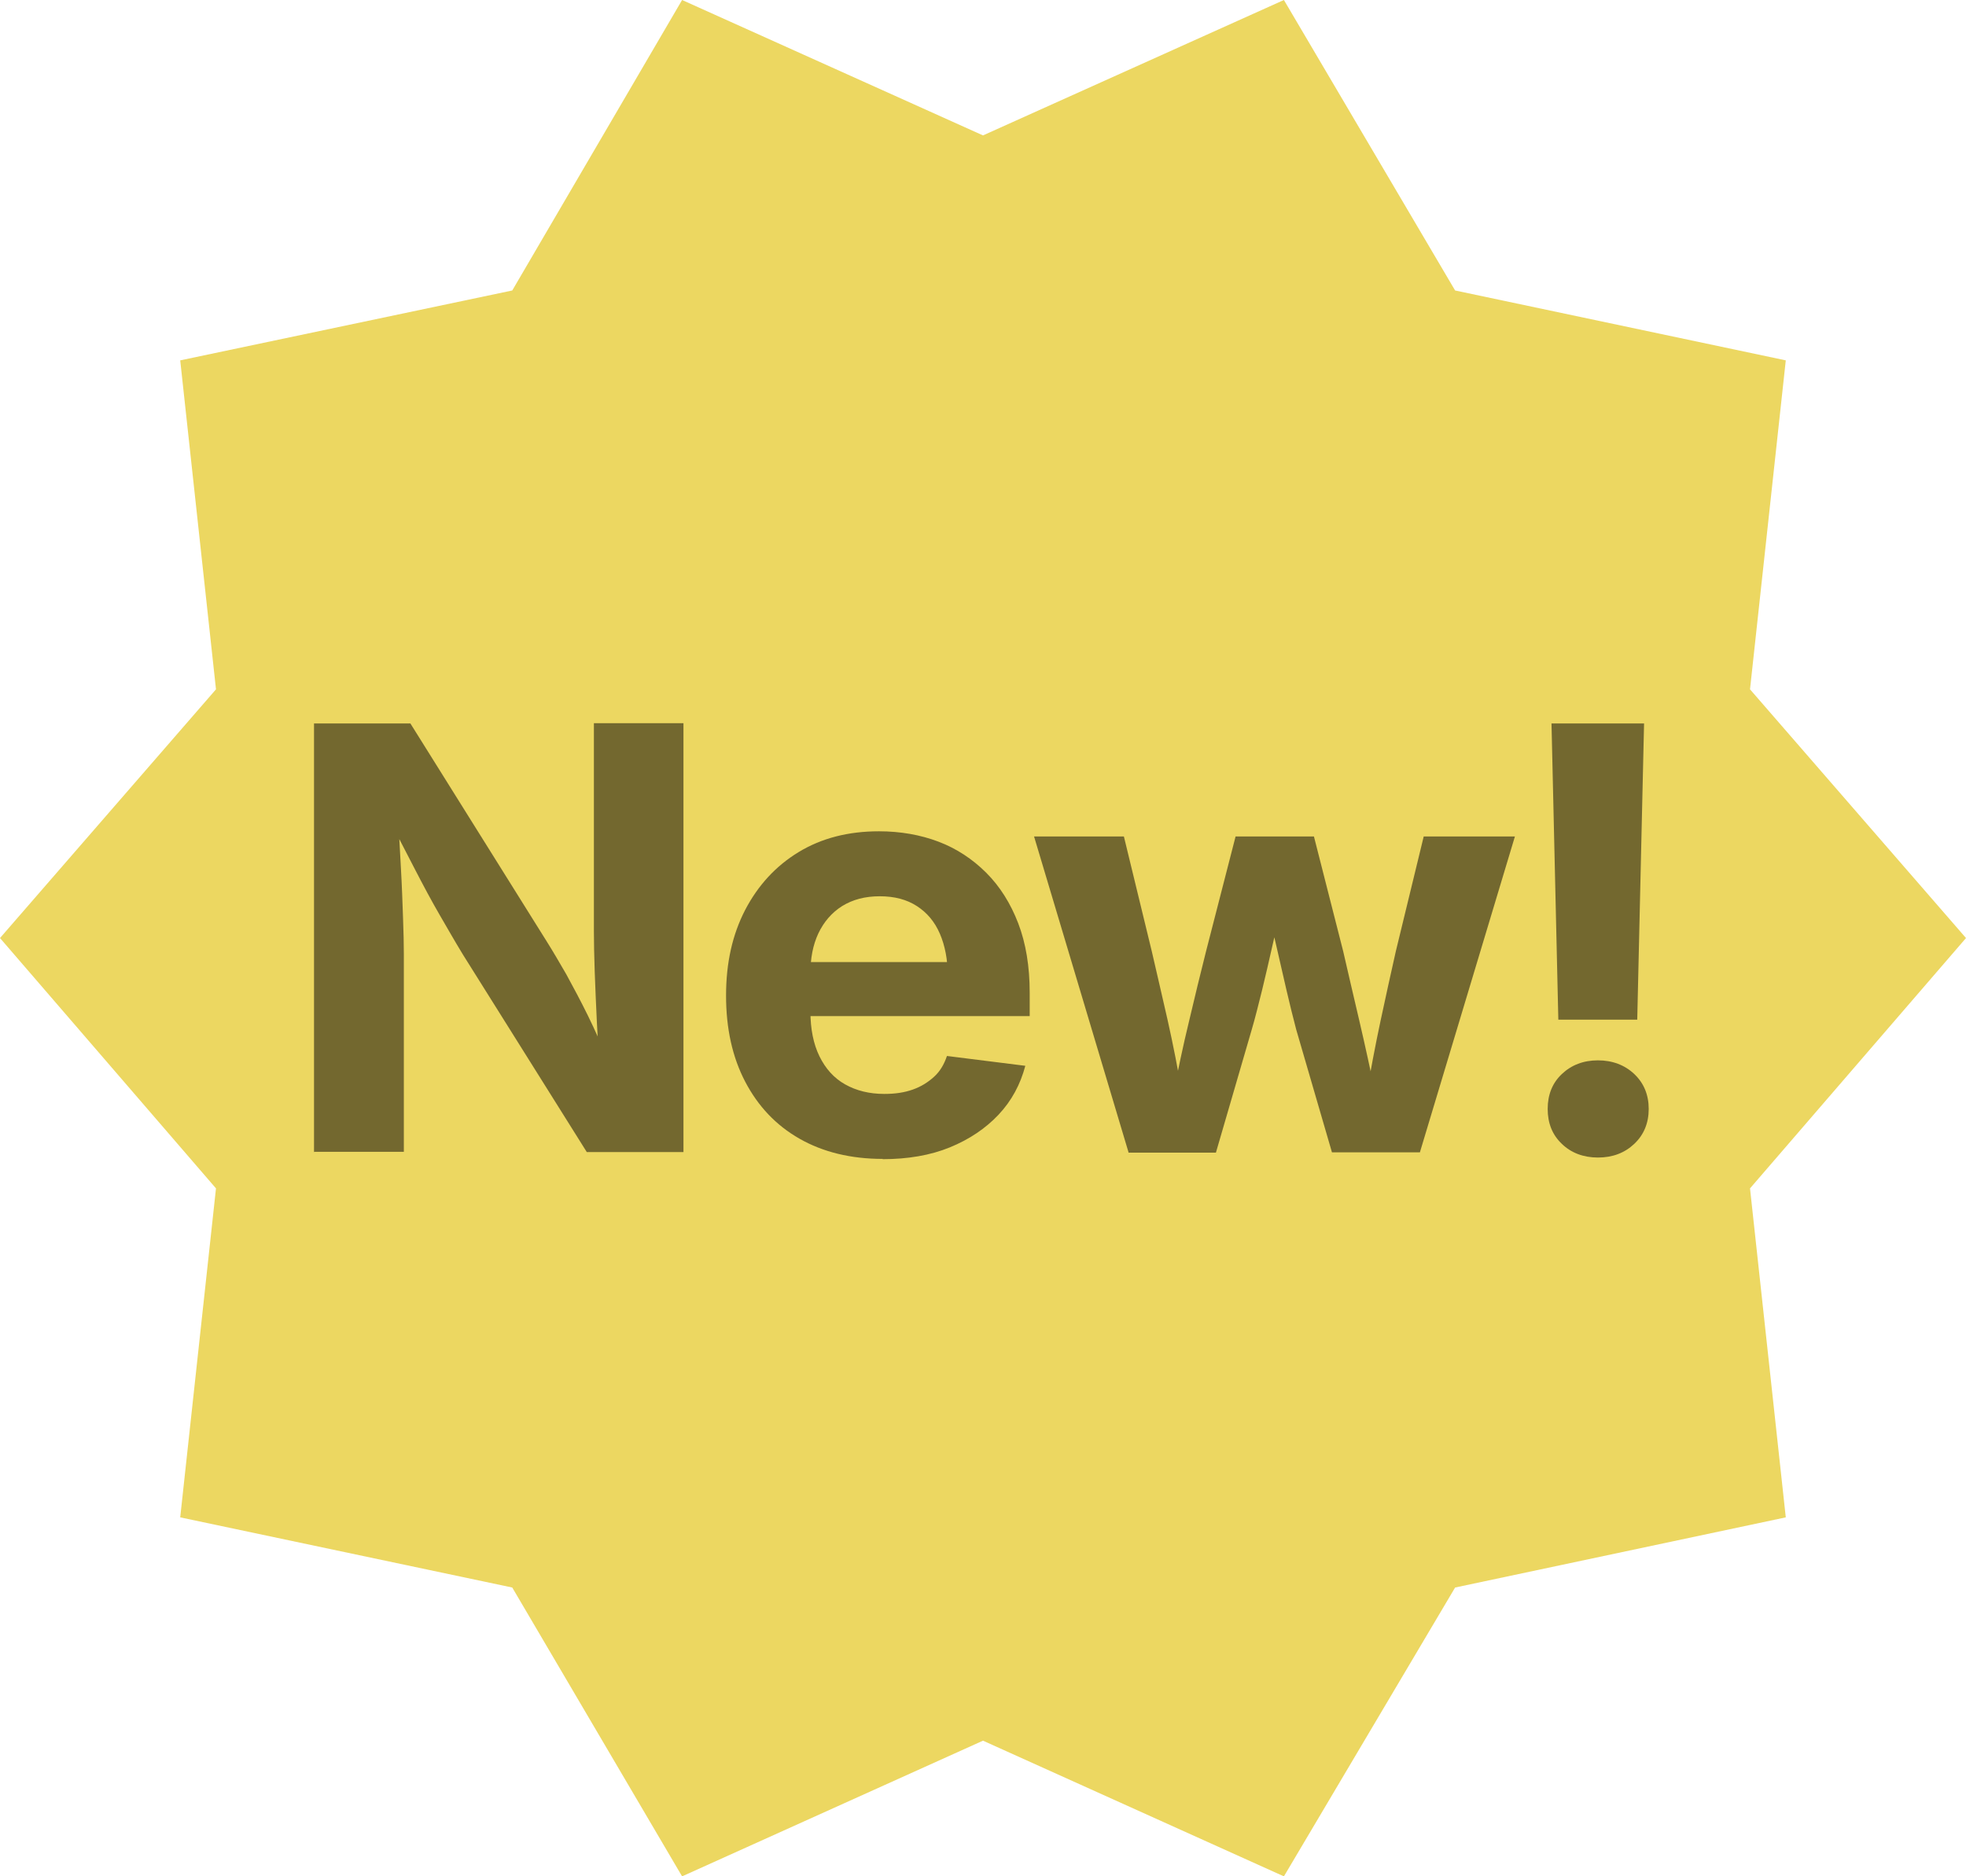
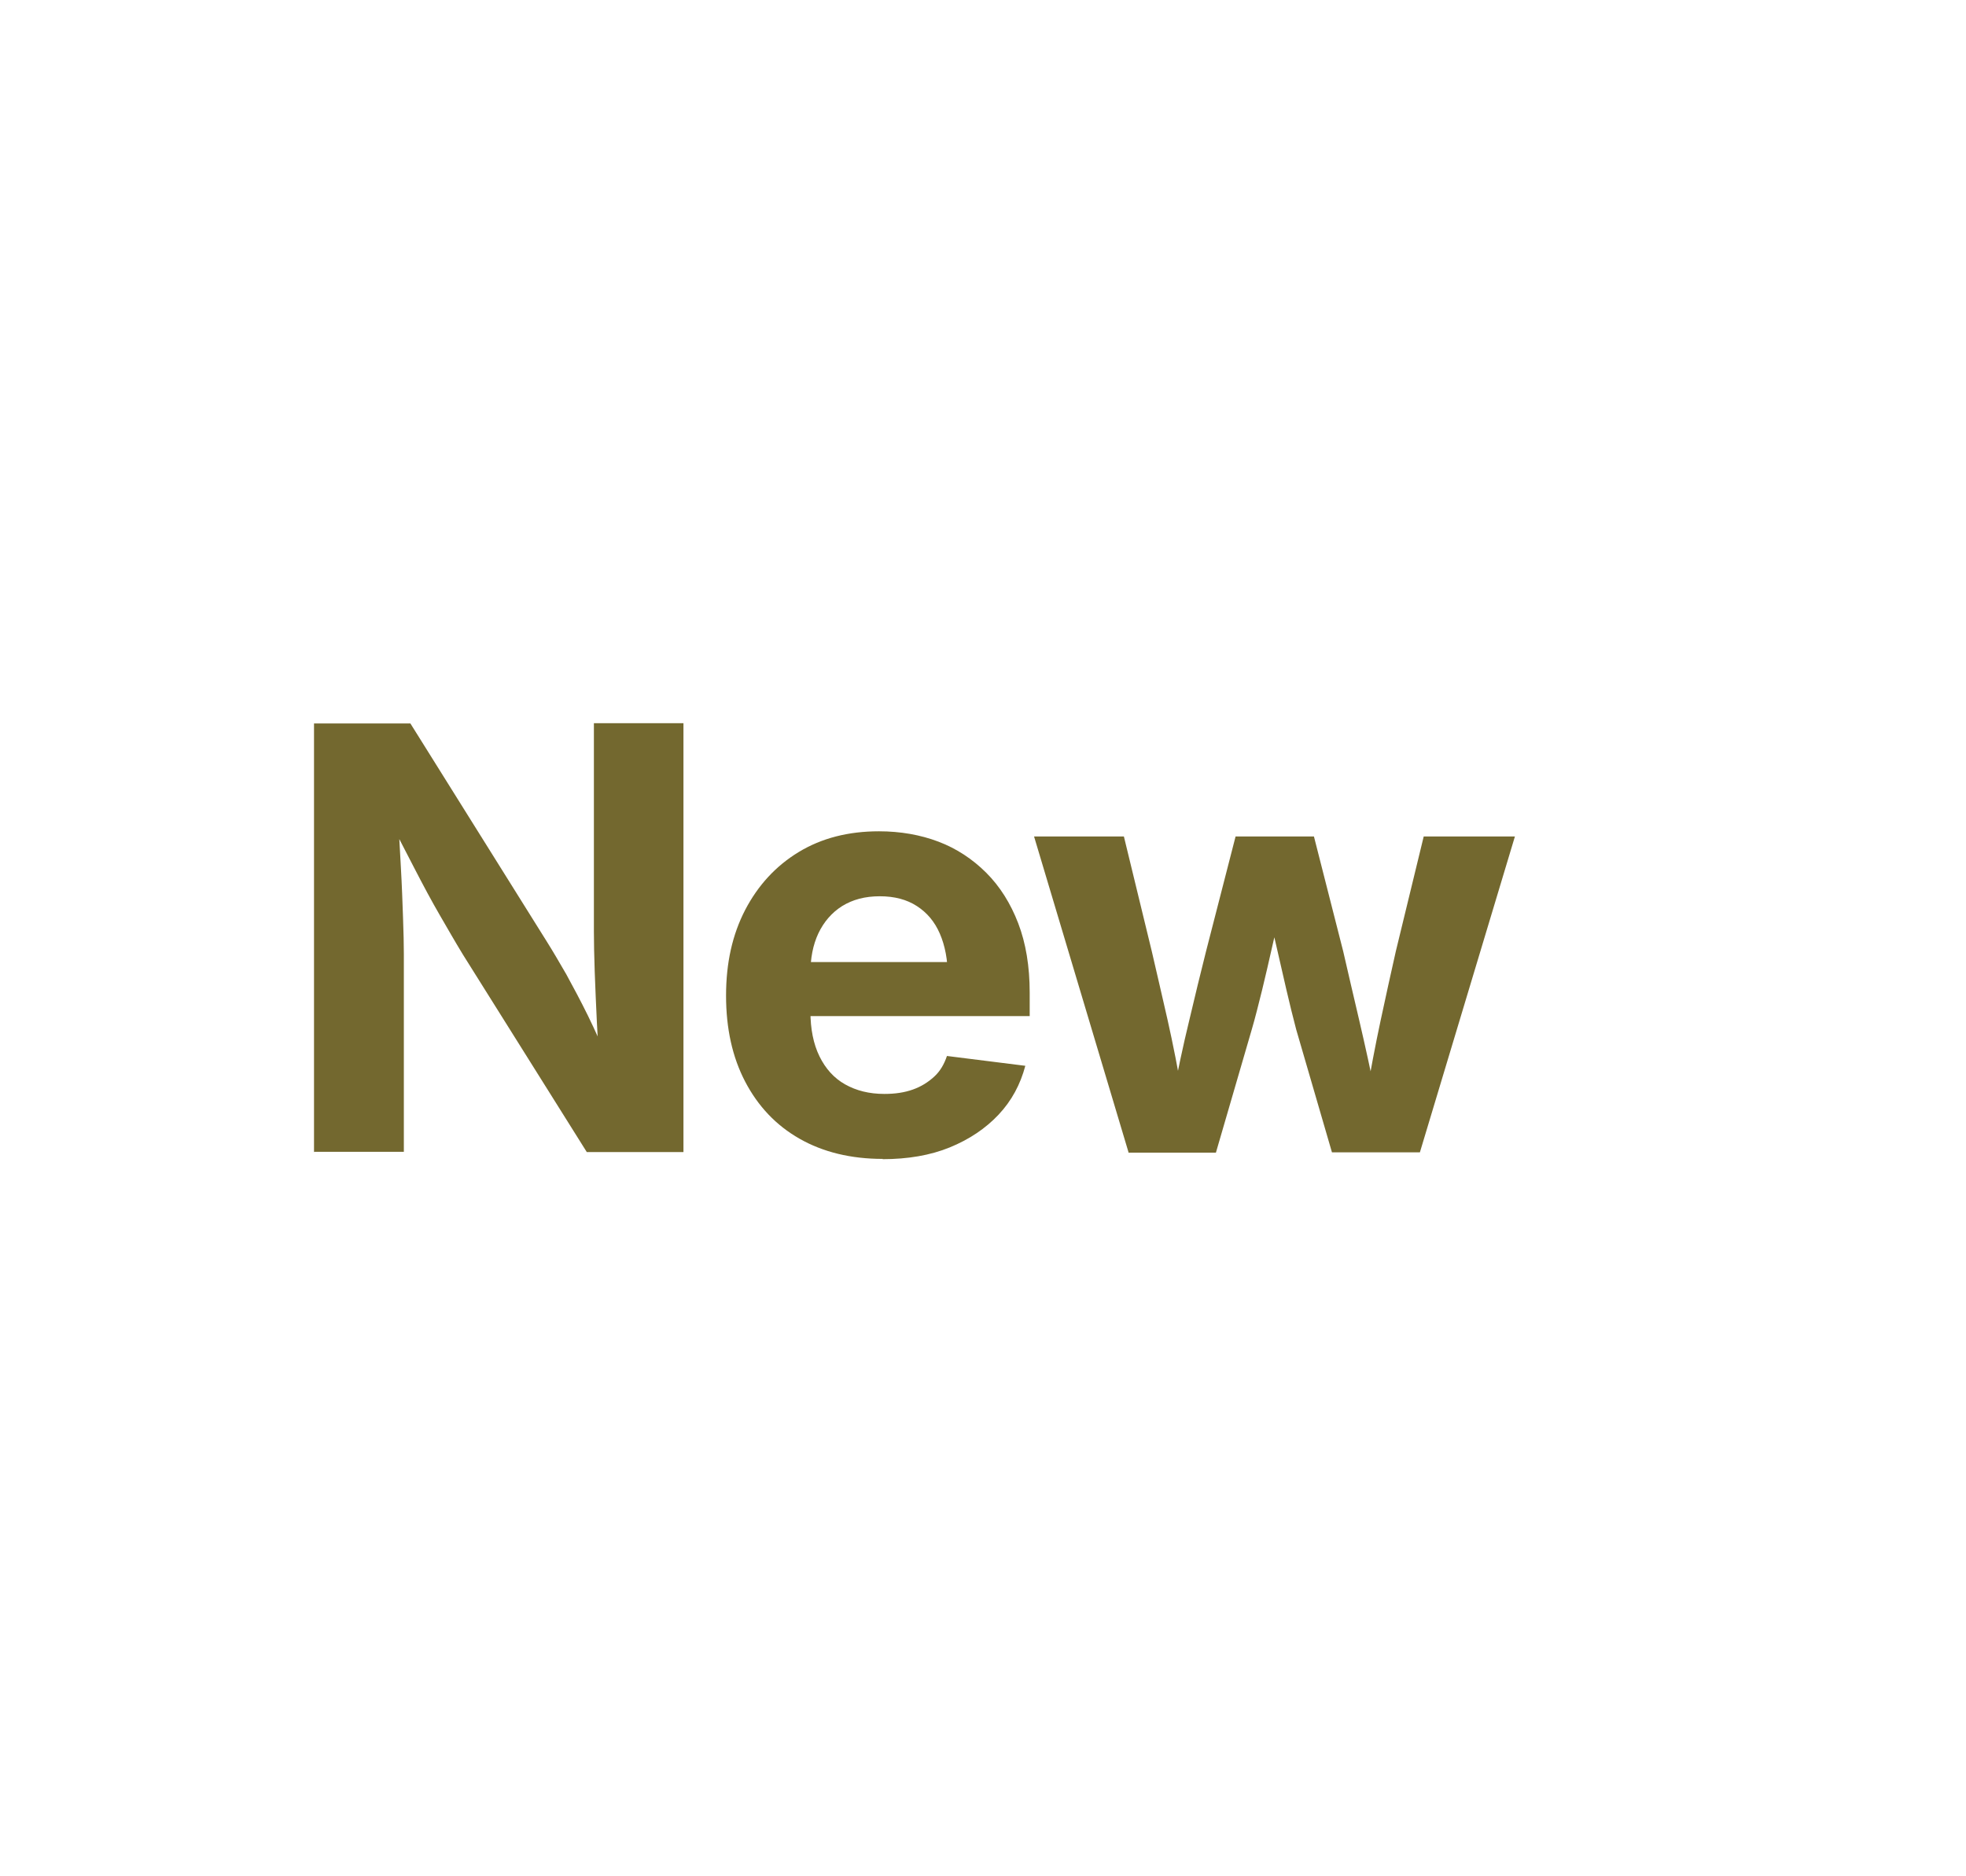
<svg xmlns="http://www.w3.org/2000/svg" id="b" viewBox="0 0 72 68.73">
  <defs>
    <style>.d{fill:#ecd761;}.e{fill:#73682f;}</style>
  </defs>
  <g id="c">
-     <polygon class="d" points="24.98 68.73 18.76 58.15 6.6 55.58 7.91 43.53 0 34.36 7.91 25.25 6.6 13.2 18.76 10.64 24.98 0 36 4.96 47.02 0 53.29 10.64 65.4 13.2 64.09 25.25 72 34.36 64.09 43.53 65.4 55.58 53.29 58.15 47.02 68.73 36 63.76 24.98 68.73" />
    <path class="e" d="M11.5,42.21v-15.71h3.53l4.99,7.98c.22.35.46.76.72,1.21.25.46.52.96.79,1.51s.53,1.14.79,1.77l-.35.29c-.04-.55-.08-1.15-.11-1.8-.03-.65-.06-1.27-.08-1.87-.02-.59-.03-1.09-.03-1.48v-7.62h3.28v15.71h-3.54l-4.54-7.24c-.28-.46-.56-.95-.85-1.45-.29-.5-.59-1.06-.91-1.68s-.69-1.33-1.1-2.14l.47-.12c.04.77.08,1.49.12,2.18s.06,1.31.08,1.86c.02.55.03.99.03,1.33v7.25h-3.28Z" />
    <path class="e" d="M32.33,42.45c-1.17,0-2.19-.25-3.05-.74-.86-.49-1.52-1.19-1.99-2.09-.47-.9-.7-1.95-.7-3.15s.23-2.23.7-3.14c.47-.9,1.12-1.61,1.96-2.12.84-.51,1.82-.76,2.94-.76.79,0,1.52.13,2.18.38s1.25.64,1.75,1.14c.5.5.89,1.12,1.17,1.85s.42,1.58.42,2.54v.86h-9.88v-1.98h8.33l-1.45.52c0-.6-.1-1.12-.29-1.56-.19-.44-.47-.77-.84-1.01s-.82-.36-1.36-.36-.99.12-1.38.36c-.38.24-.67.58-.87,1-.2.43-.29.91-.29,1.46v1.4c0,.64.11,1.19.33,1.64s.53.8.94,1.03.88.35,1.44.35c.39,0,.73-.05,1.04-.16s.56-.27.78-.47.37-.46.47-.76l2.87.36c-.18.68-.5,1.28-.98,1.79-.48.51-1.08.91-1.79,1.2s-1.54.43-2.46.43Z" />
    <path class="e" d="M41.33,42.21l-3.46-11.57h3.29l1.02,4.2c.18.79.38,1.63.58,2.52s.39,1.85.56,2.87h-.38c.19-.99.39-1.94.61-2.84.21-.9.42-1.75.62-2.55l1.08-4.2h2.87l1.07,4.2c.18.79.38,1.64.59,2.54s.42,1.85.62,2.85h-.38c.17-1,.35-1.95.54-2.84s.38-1.75.56-2.55l1.02-4.2h3.34l-3.48,11.57h-3.22l-1.31-4.5c-.12-.46-.24-.94-.36-1.46-.12-.52-.24-1.04-.36-1.57-.12-.53-.24-1.04-.36-1.52h.56c-.12.48-.24.98-.36,1.52-.12.53-.24,1.06-.37,1.59-.13.52-.25,1.01-.38,1.45l-1.31,4.5h-3.21Z" />
-     <path class="e" d="M58.52,42.4c-.53,0-.98-.17-1.32-.5-.35-.33-.52-.76-.52-1.28s.17-.95.52-1.28c.35-.33.79-.5,1.32-.5s.98.17,1.33.5.53.76.53,1.28-.18.95-.53,1.28c-.35.33-.79.5-1.33.5ZM57.07,37.35l-.25-10.85h3.39l-.25,10.85h-2.88Z" />
  </g>
</svg>